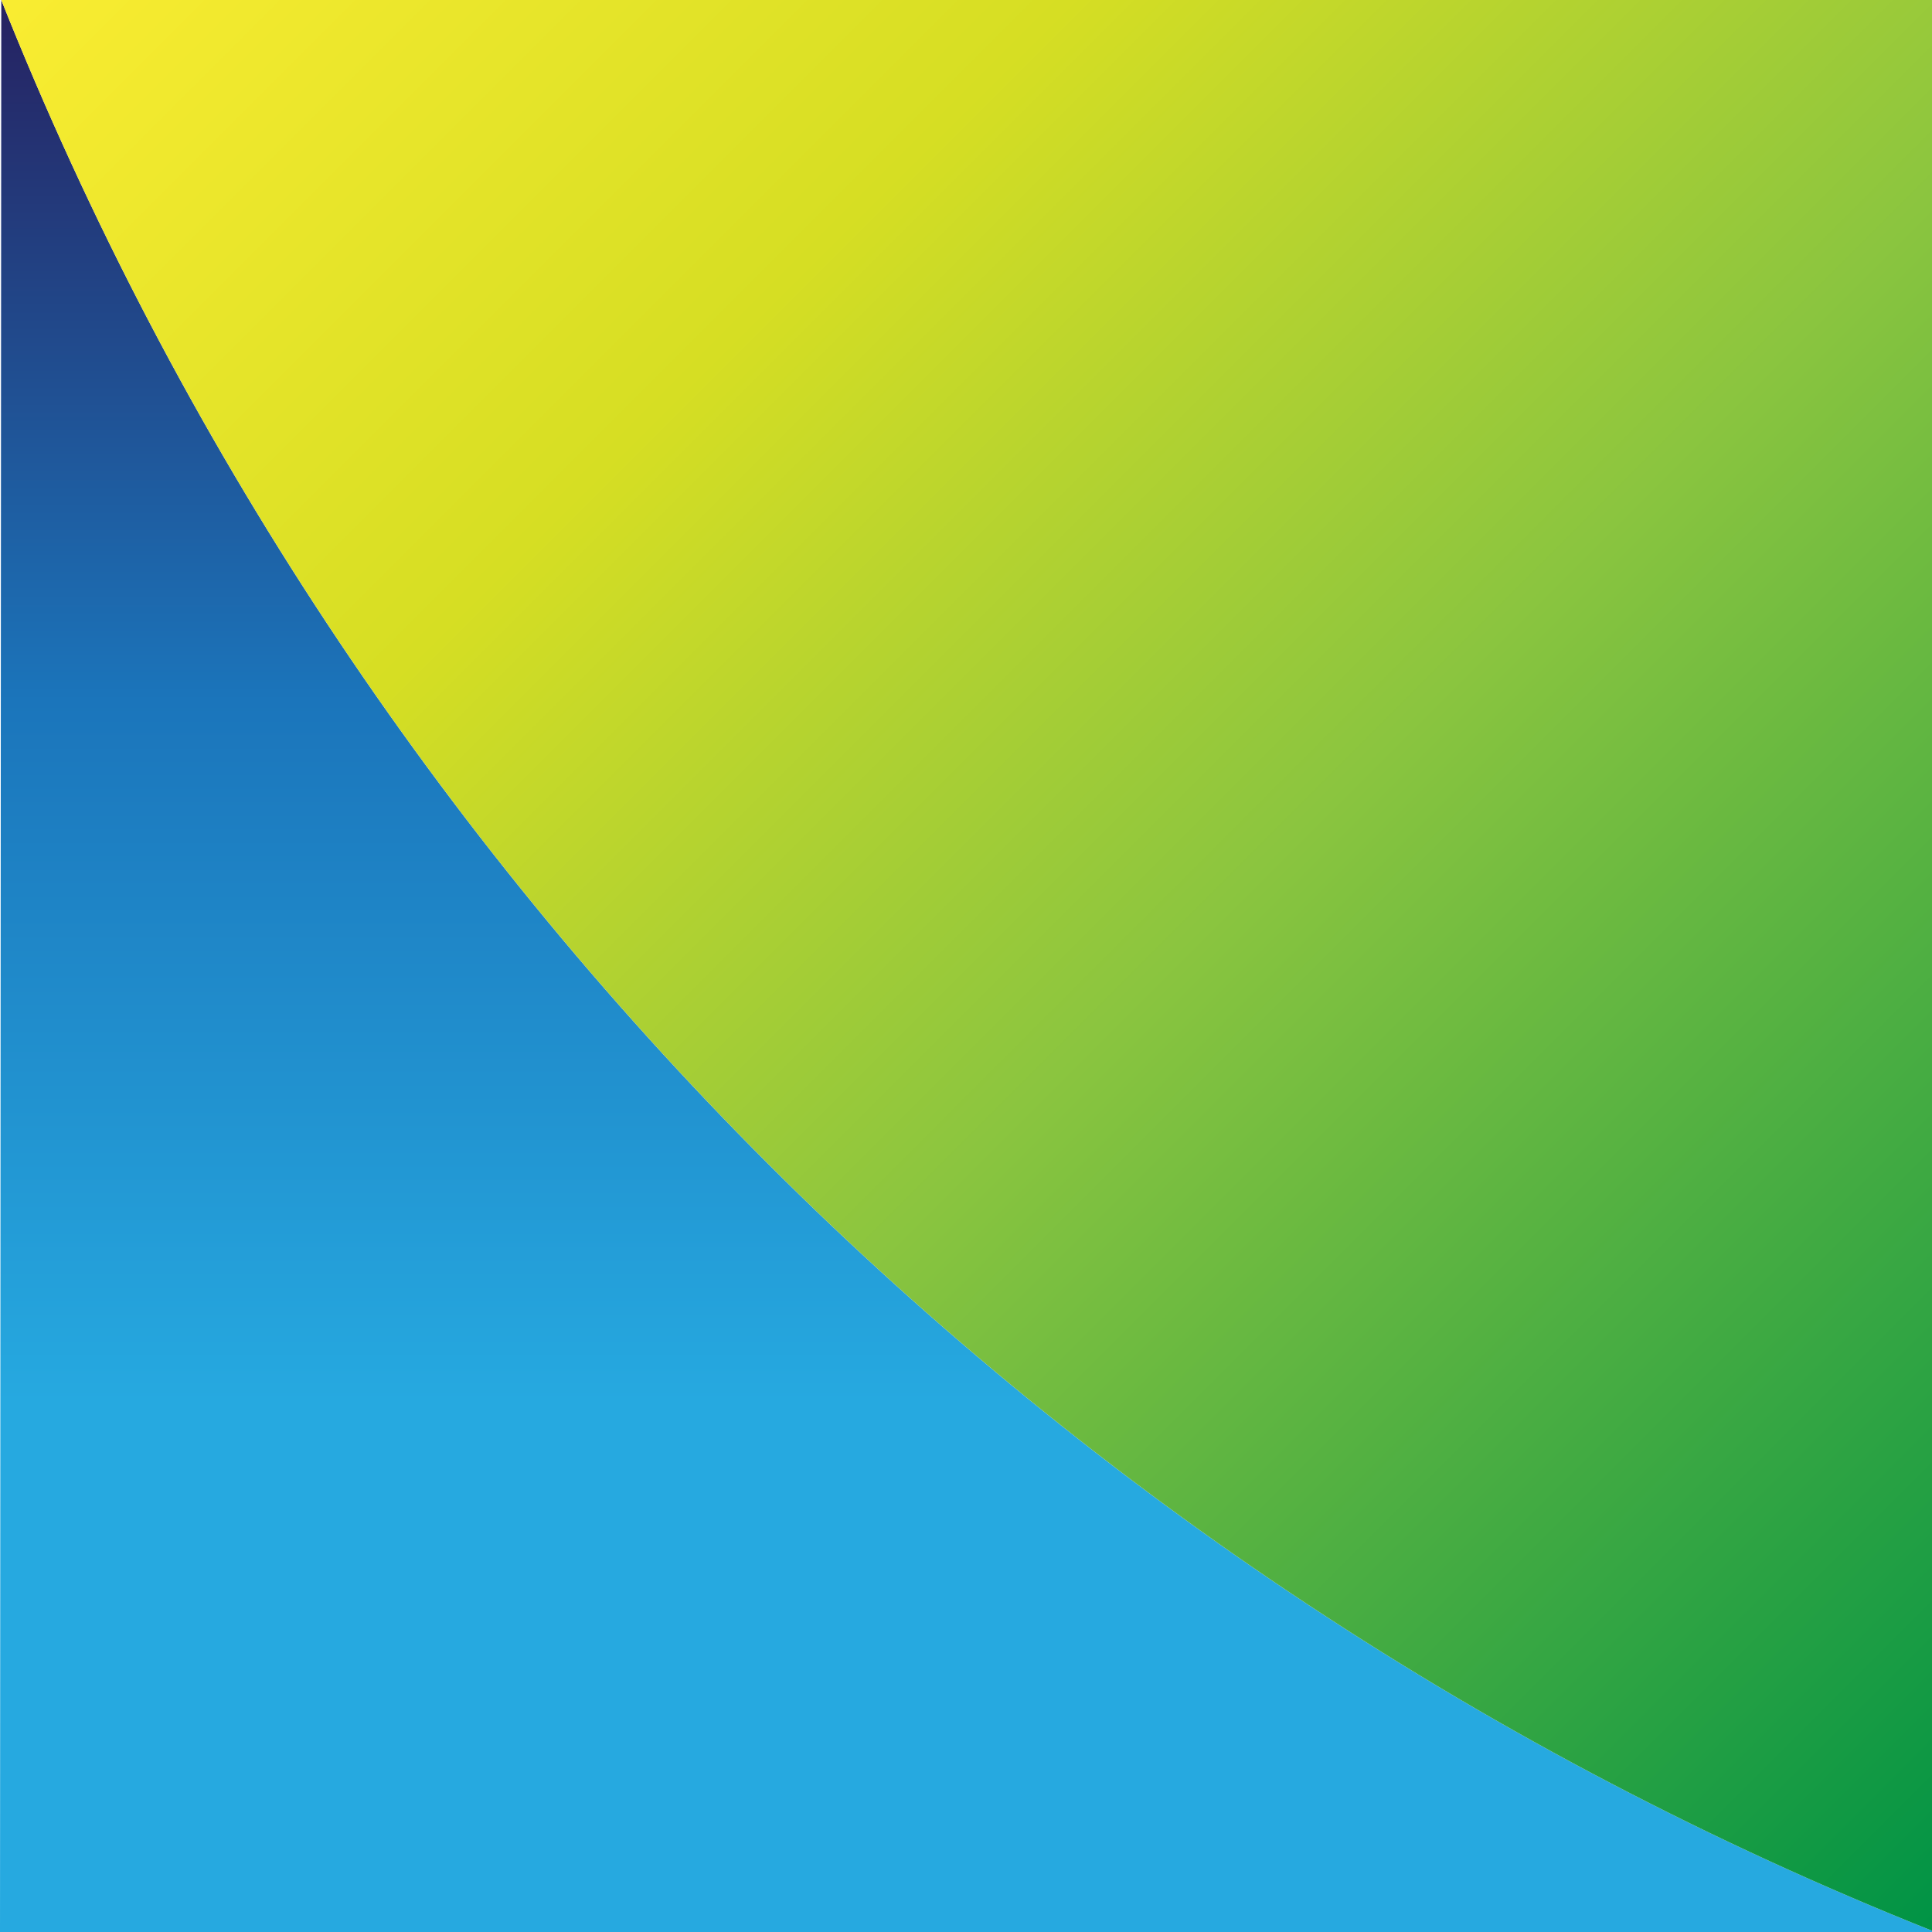
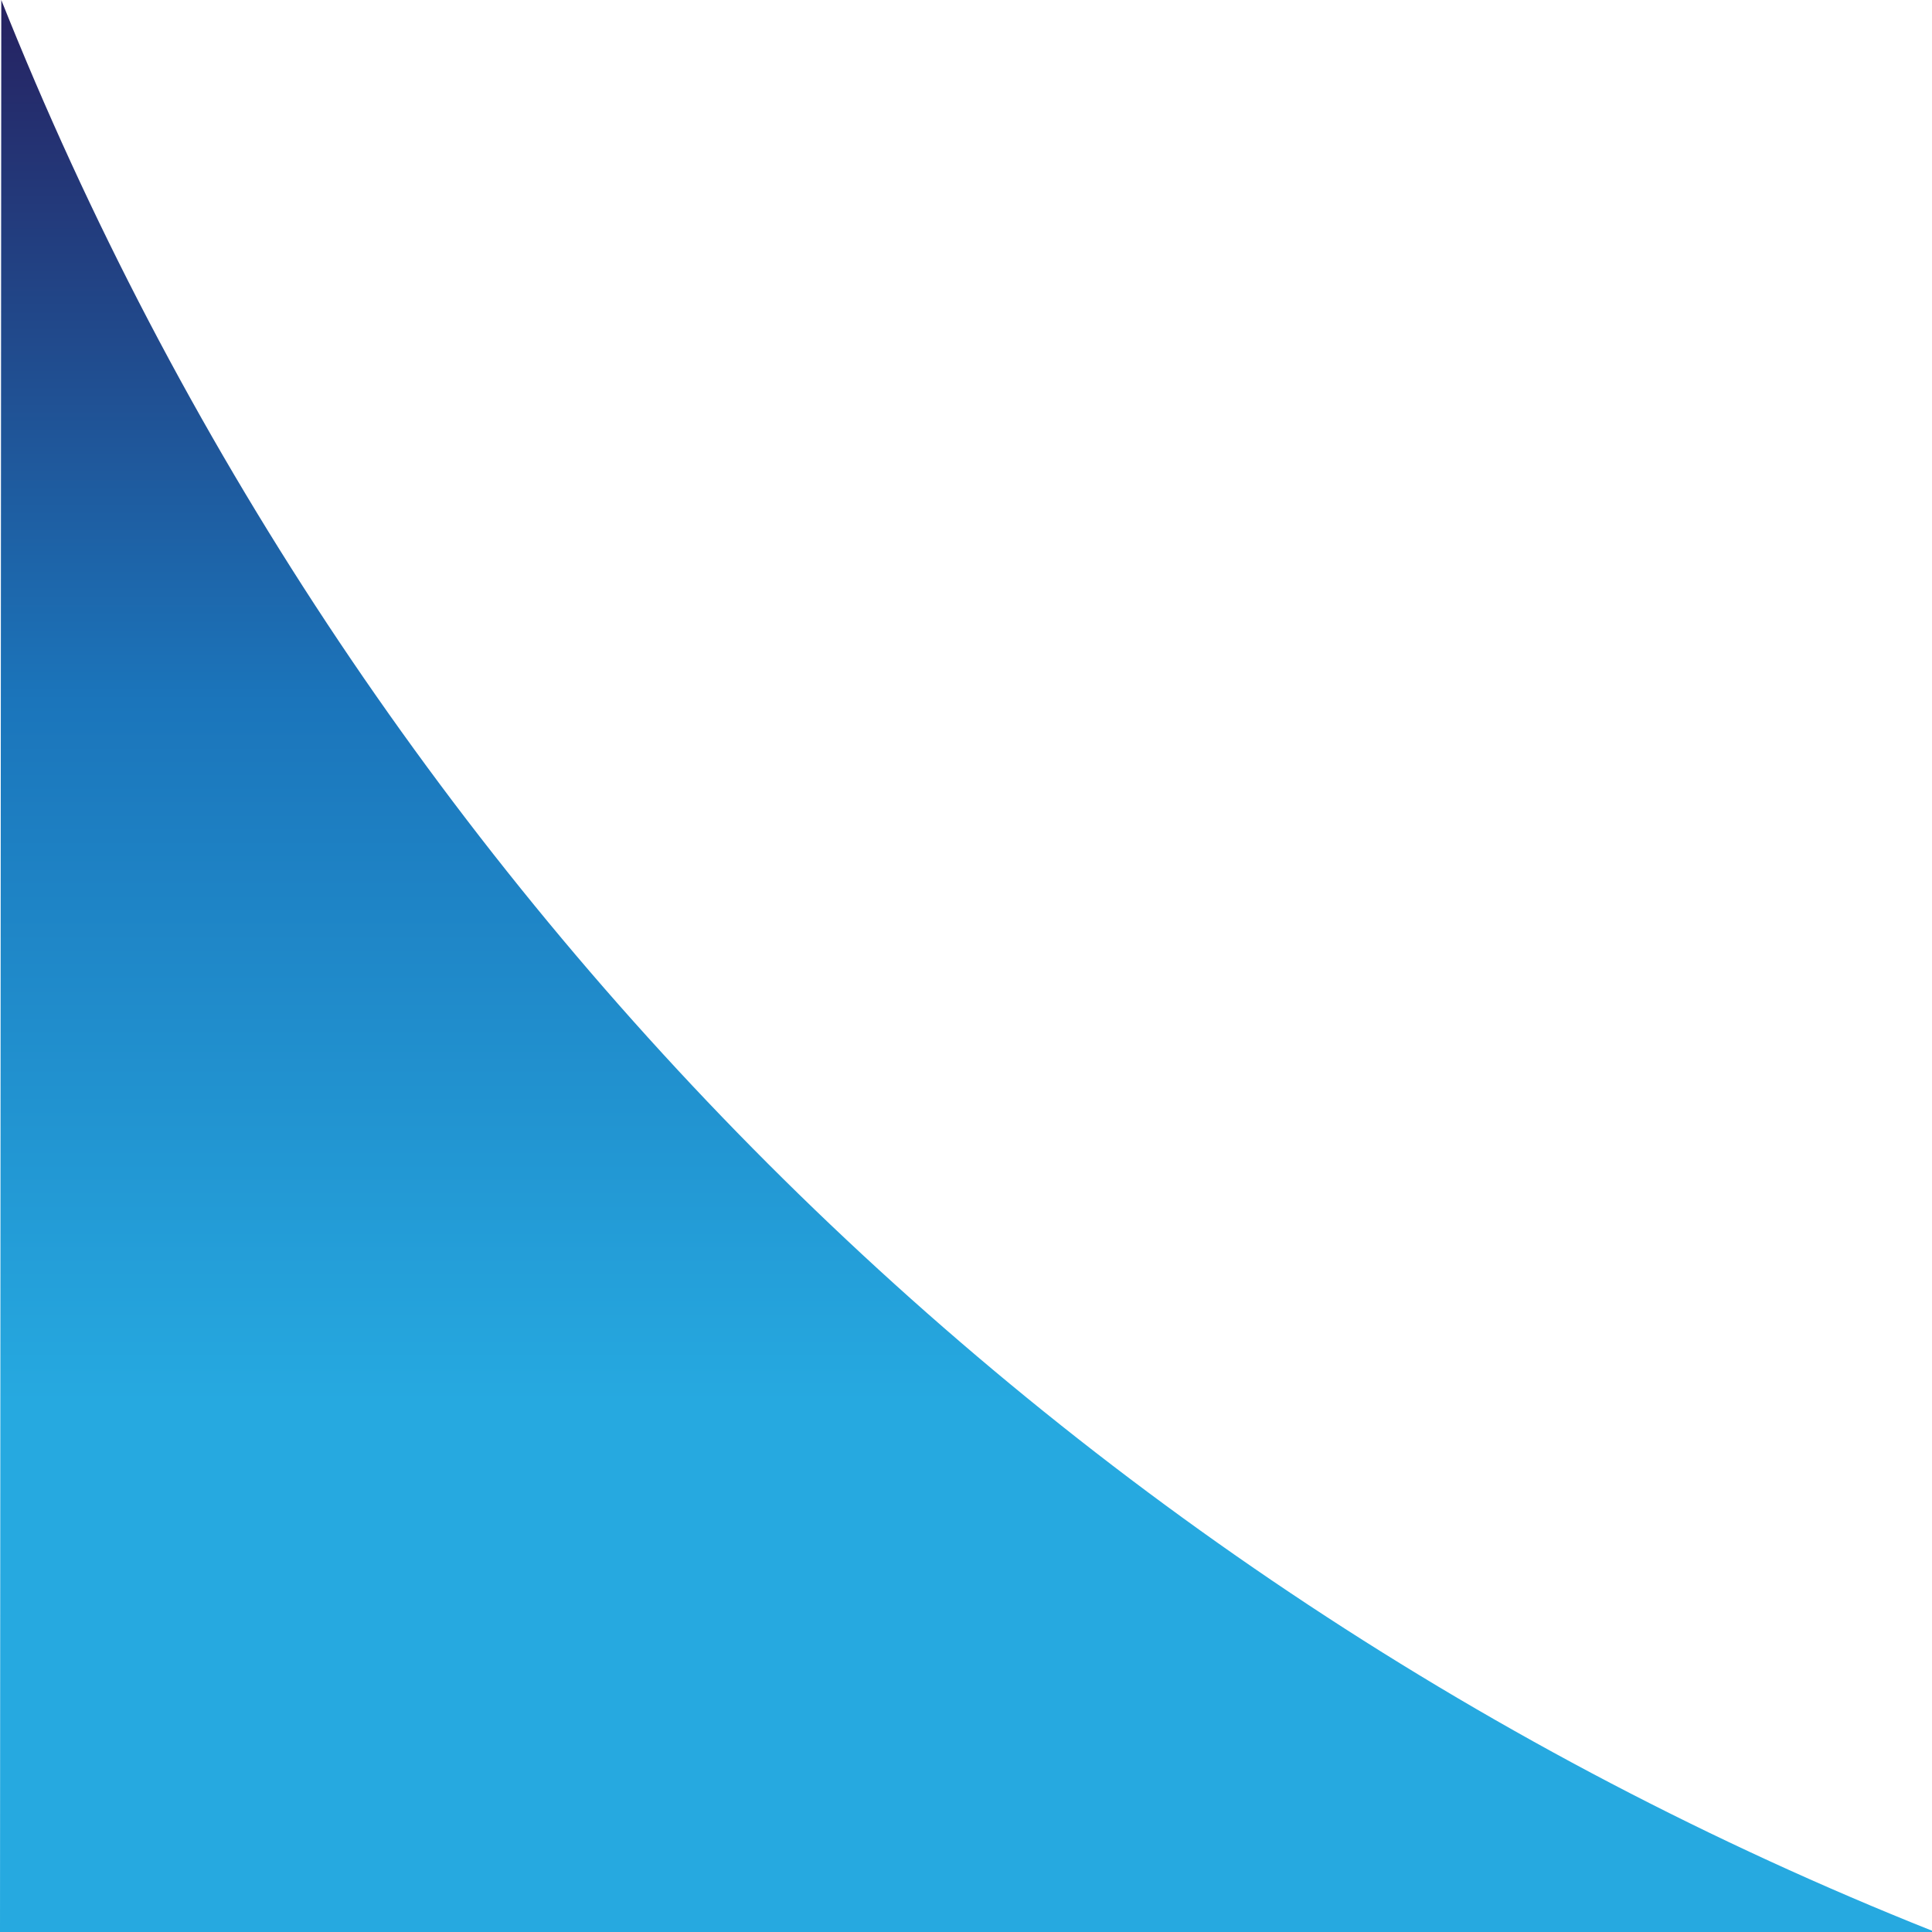
<svg xmlns="http://www.w3.org/2000/svg" data-bbox="0 0 150 150" viewBox="0 0 150 150" height="150" width="150" data-type="ugc">
  <g>
    <linearGradient gradientTransform="rotate(180 4.147 -5.59)" y2="-11.178" x2="-66.705" y1="-161.178" x1="-66.705" gradientUnits="userSpaceOnUse" id="32205119-a8a9-49a8-9893-b5144ffda623">
      <stop offset=".274" stop-color="#26a9e0" />
      <stop offset=".637" stop-color="#1b75bb" />
      <stop offset=".996" stop-color="#262261" />
    </linearGradient>
    <path d="M.1 0 0 150h150v-.1C81.7 122.7 27.3 68.3.1 0" fill="url(#32205119-a8a9-49a8-9893-b5144ffda623)" />
    <linearGradient gradientTransform="rotate(180 4.147 -5.59)" y2="18.619" x2="-21.567" y1="-131.317" x1="-171.503" gradientUnits="userSpaceOnUse" id="65f51254-c608-4d69-be4f-5fe72d179b20">
      <stop offset="0" stop-color="#009345" />
      <stop offset=".45" stop-color="#8bc53f" />
      <stop offset=".723" stop-color="#d6de23" />
      <stop offset=".996" stop-color="#f9ec31" />
    </linearGradient>
-     <path d="M.1 0C27.3 68.3 81.7 122.7 150 149.9V0z" fill="url(#65f51254-c608-4d69-be4f-5fe72d179b20)" />
  </g>
</svg>